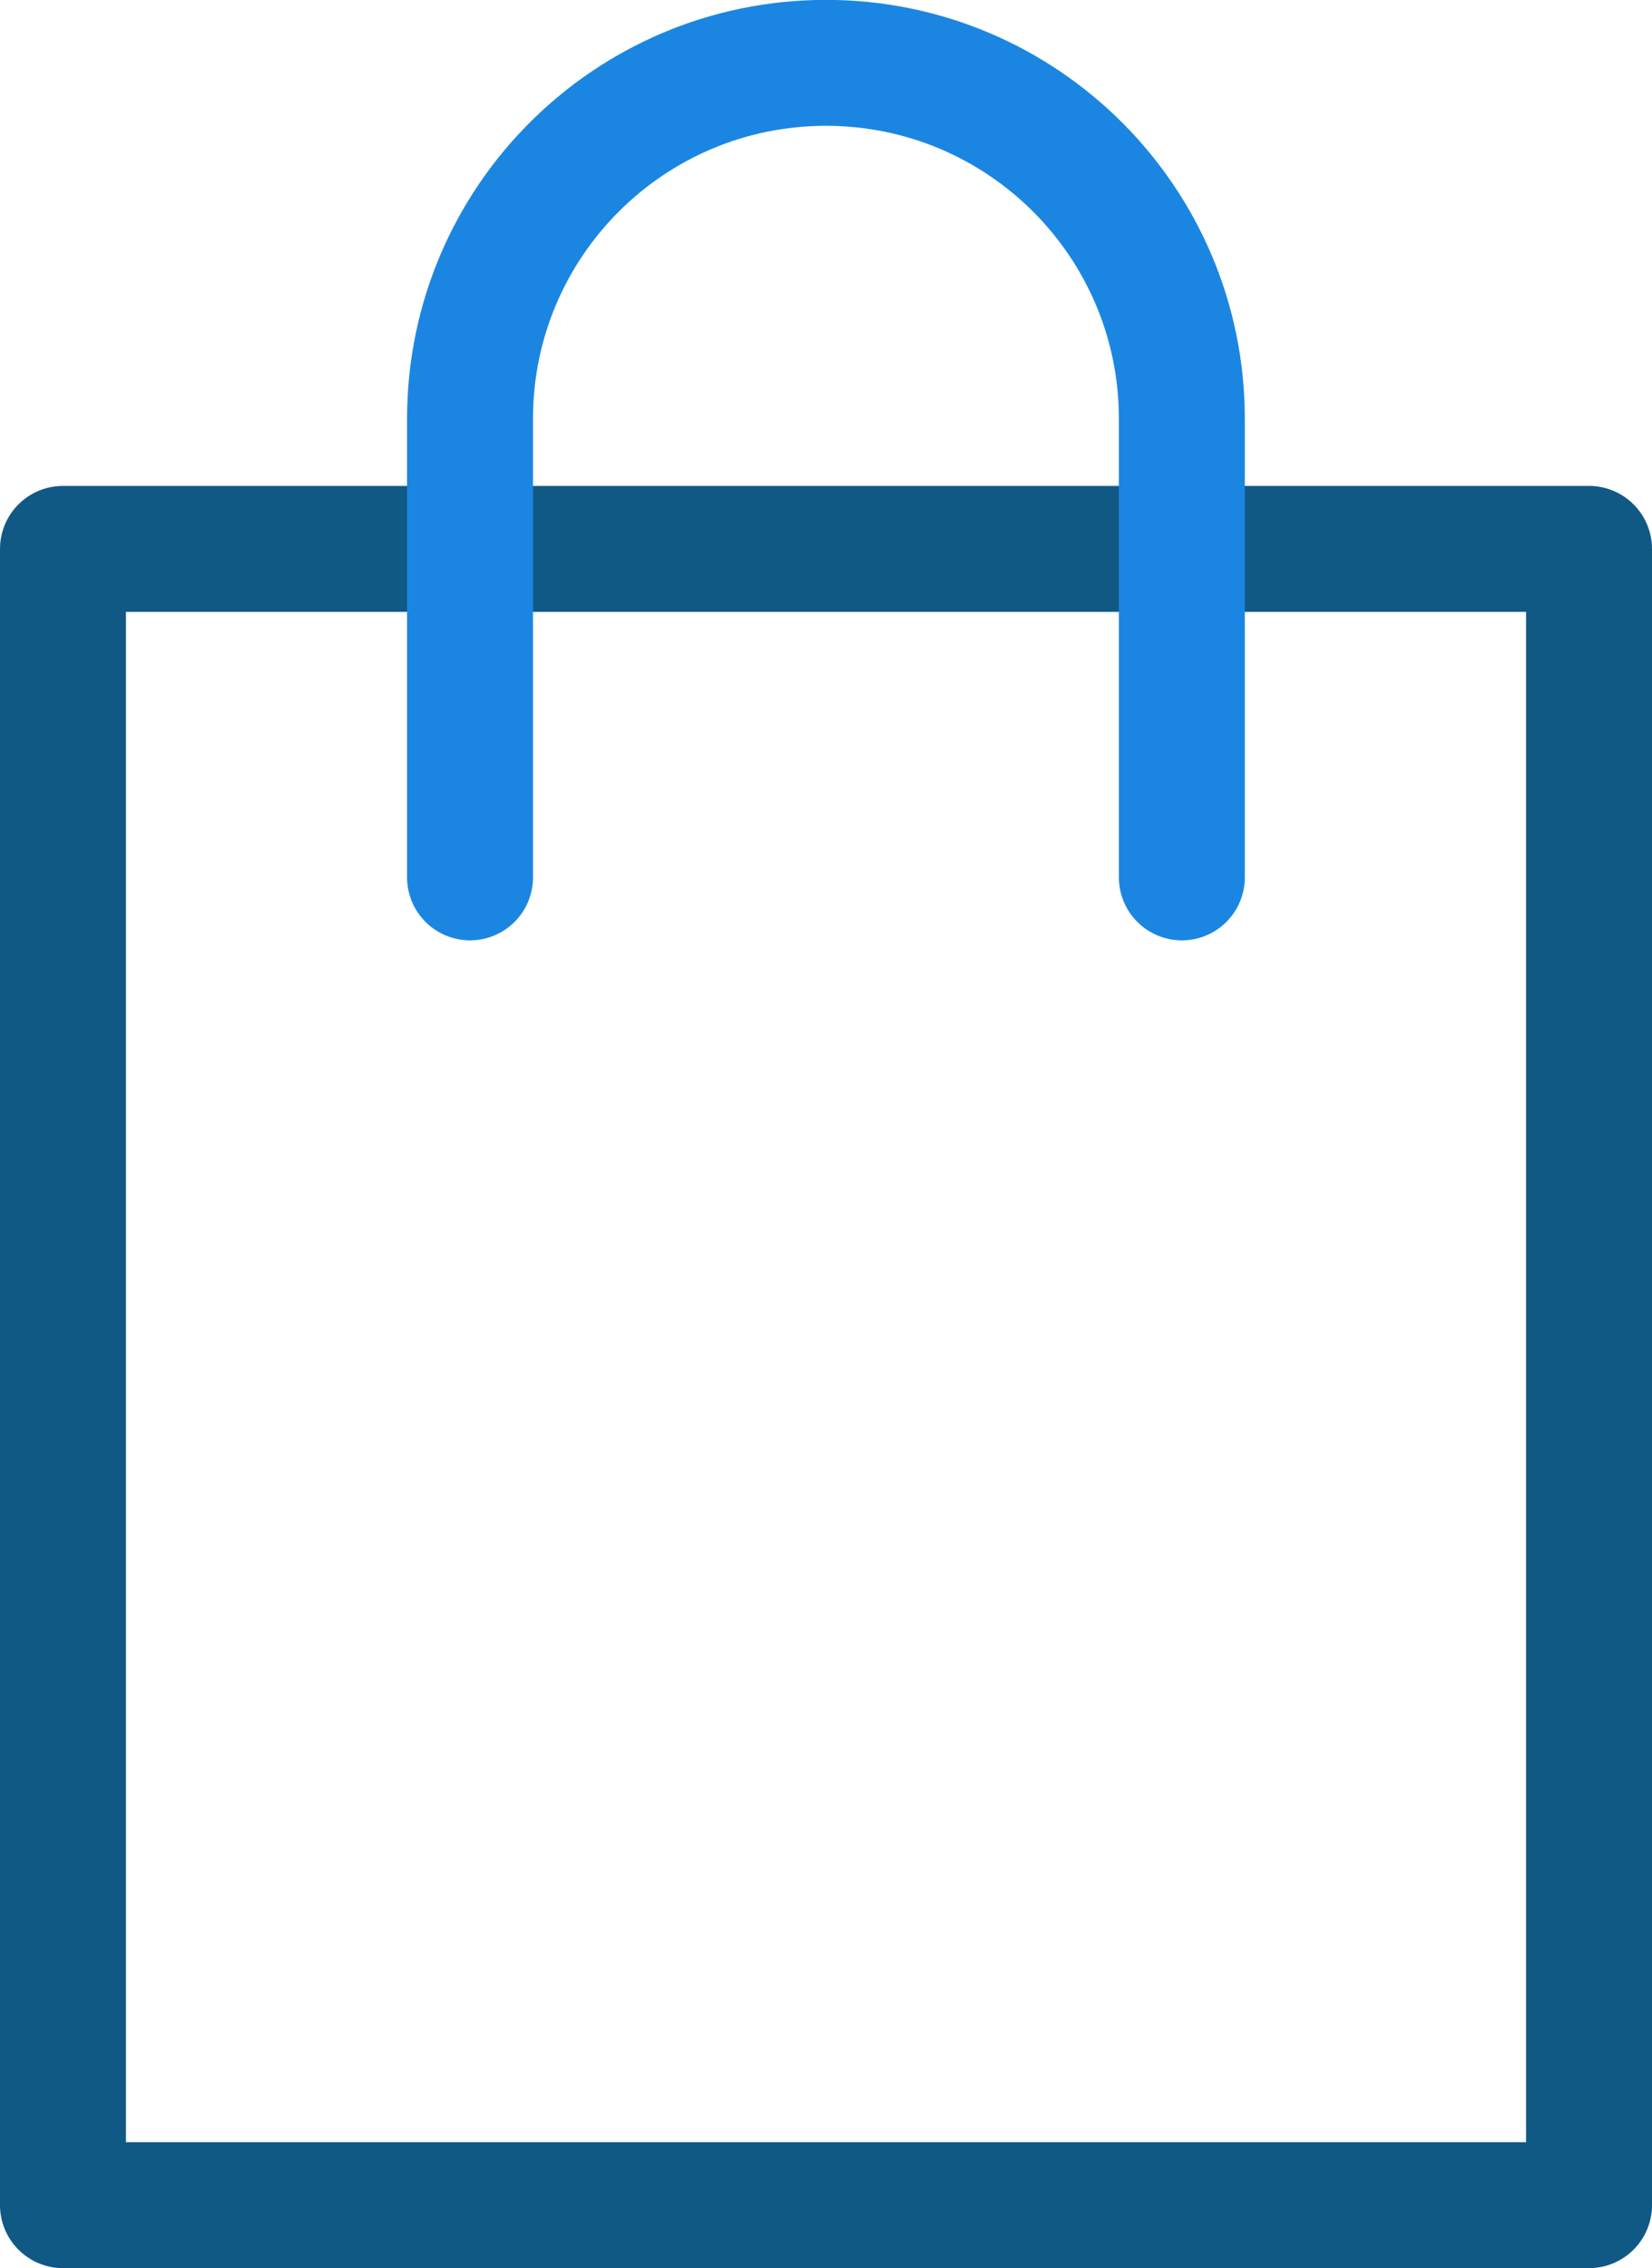
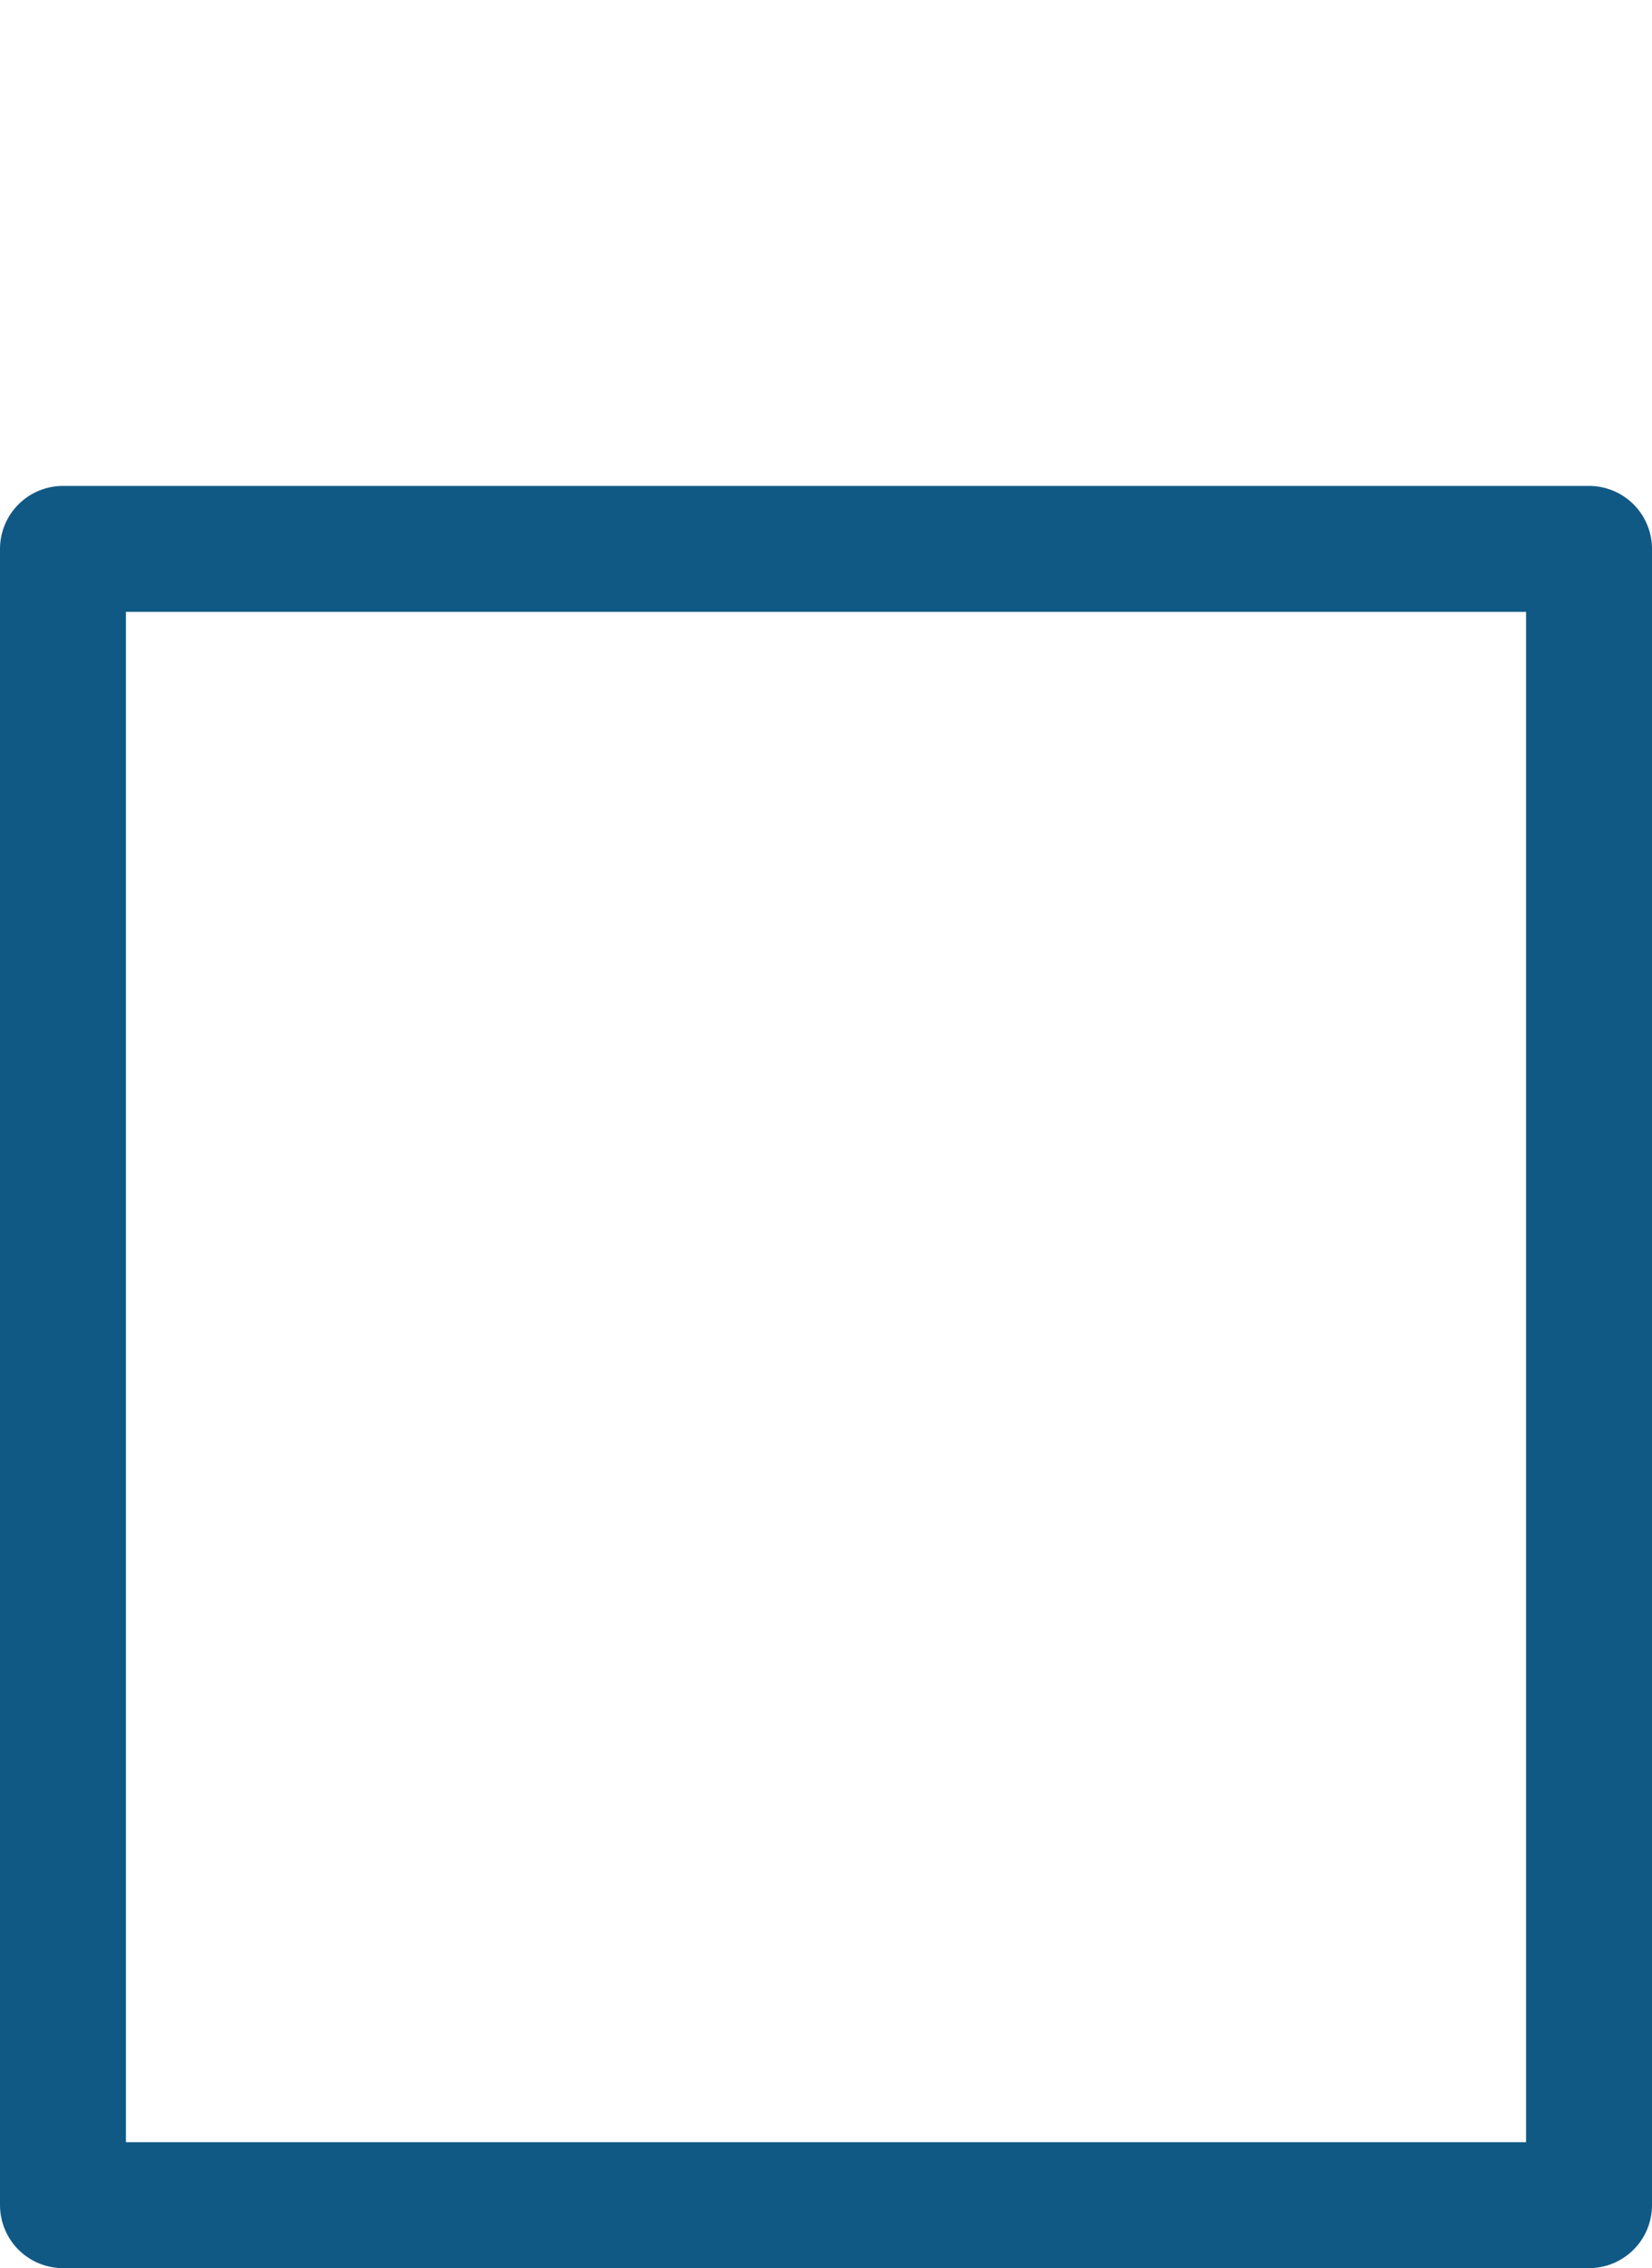
<svg xmlns="http://www.w3.org/2000/svg" id="Calque_2" data-name="Calque 2" viewBox="0 0 131.17 180.08">
  <defs>
    <style>
      .cls-1 {
        stroke: #115985;
      }

      .cls-1, .cls-2 {
        fill: none;
        stroke-linecap: round;
        stroke-linejoin: round;
        stroke-width: 10px;
      }

      .cls-2 {
        stroke: #1b86e2;
      }
    </style>
  </defs>
  <g id="Calque_2-2" data-name="Calque 2">
    <rect class="cls-1" x="5" y="43.58" width="121.17" height="131.5" />
-     <path class="cls-2" d="m93.84,69.66v-36.41c0-15.61-12.65-28.26-28.26-28.26h0c-15.61,0-28.26,12.65-28.26,28.26v36.41" />
  </g>
</svg>